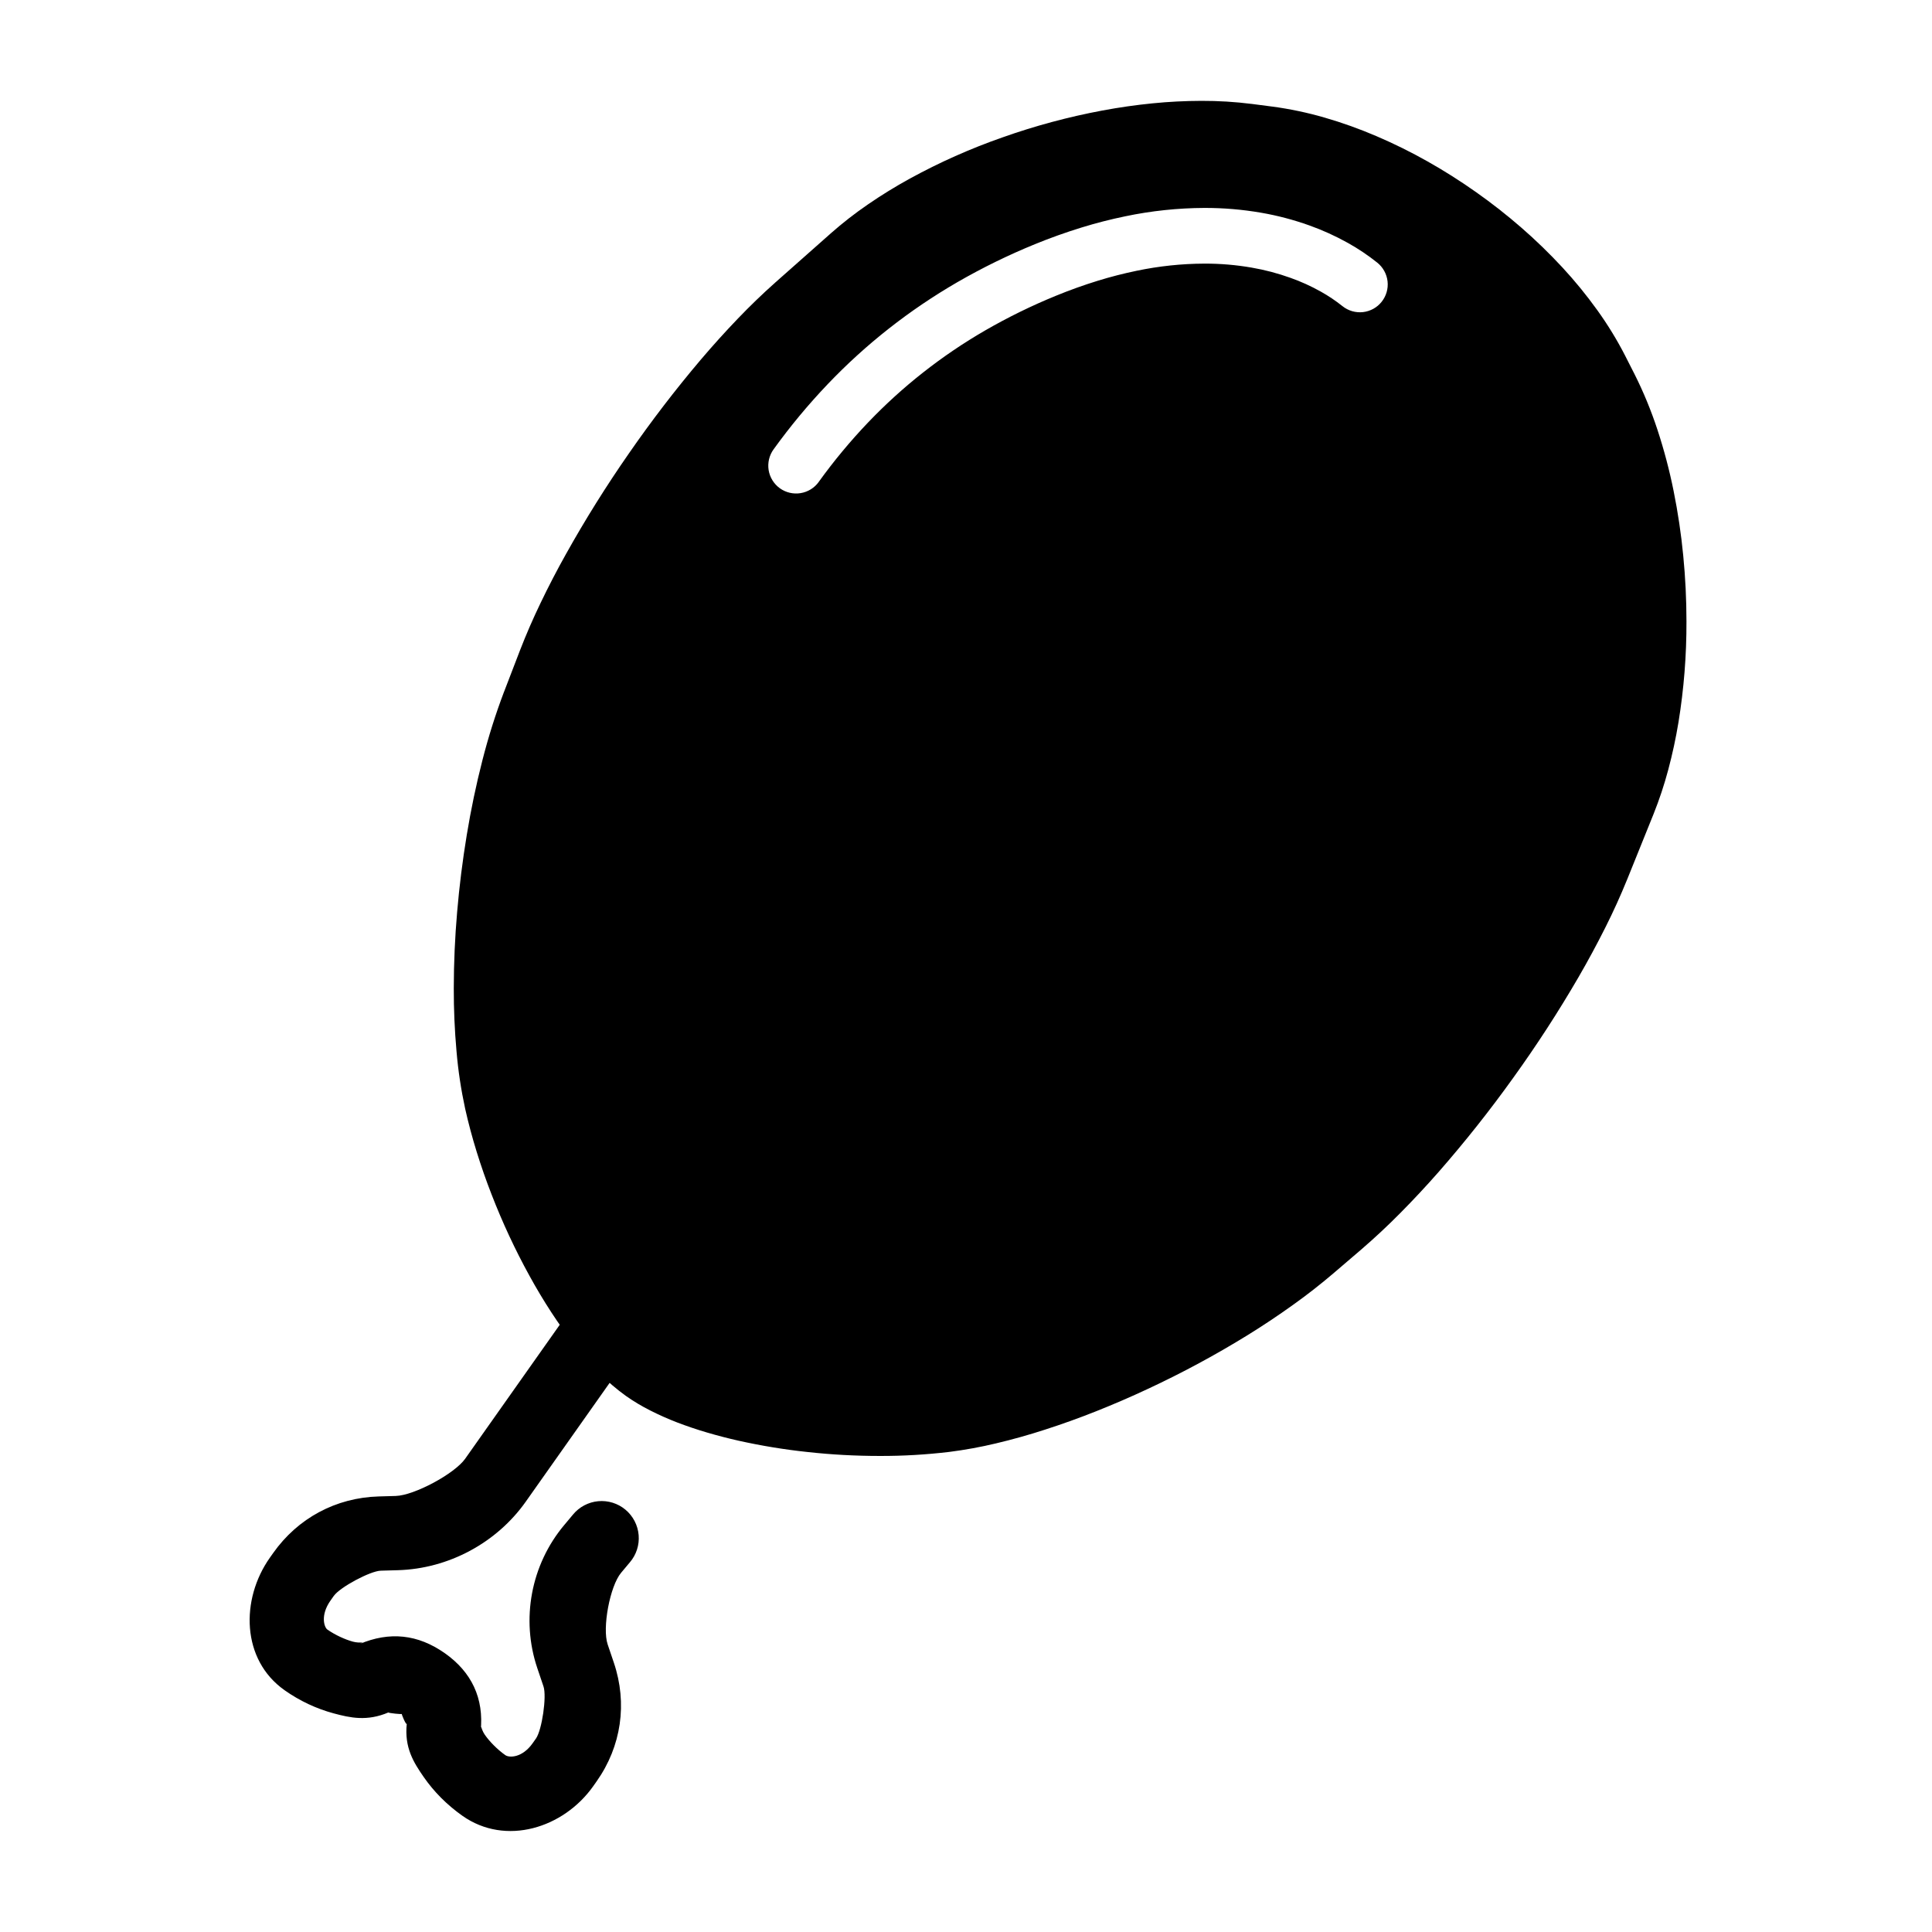
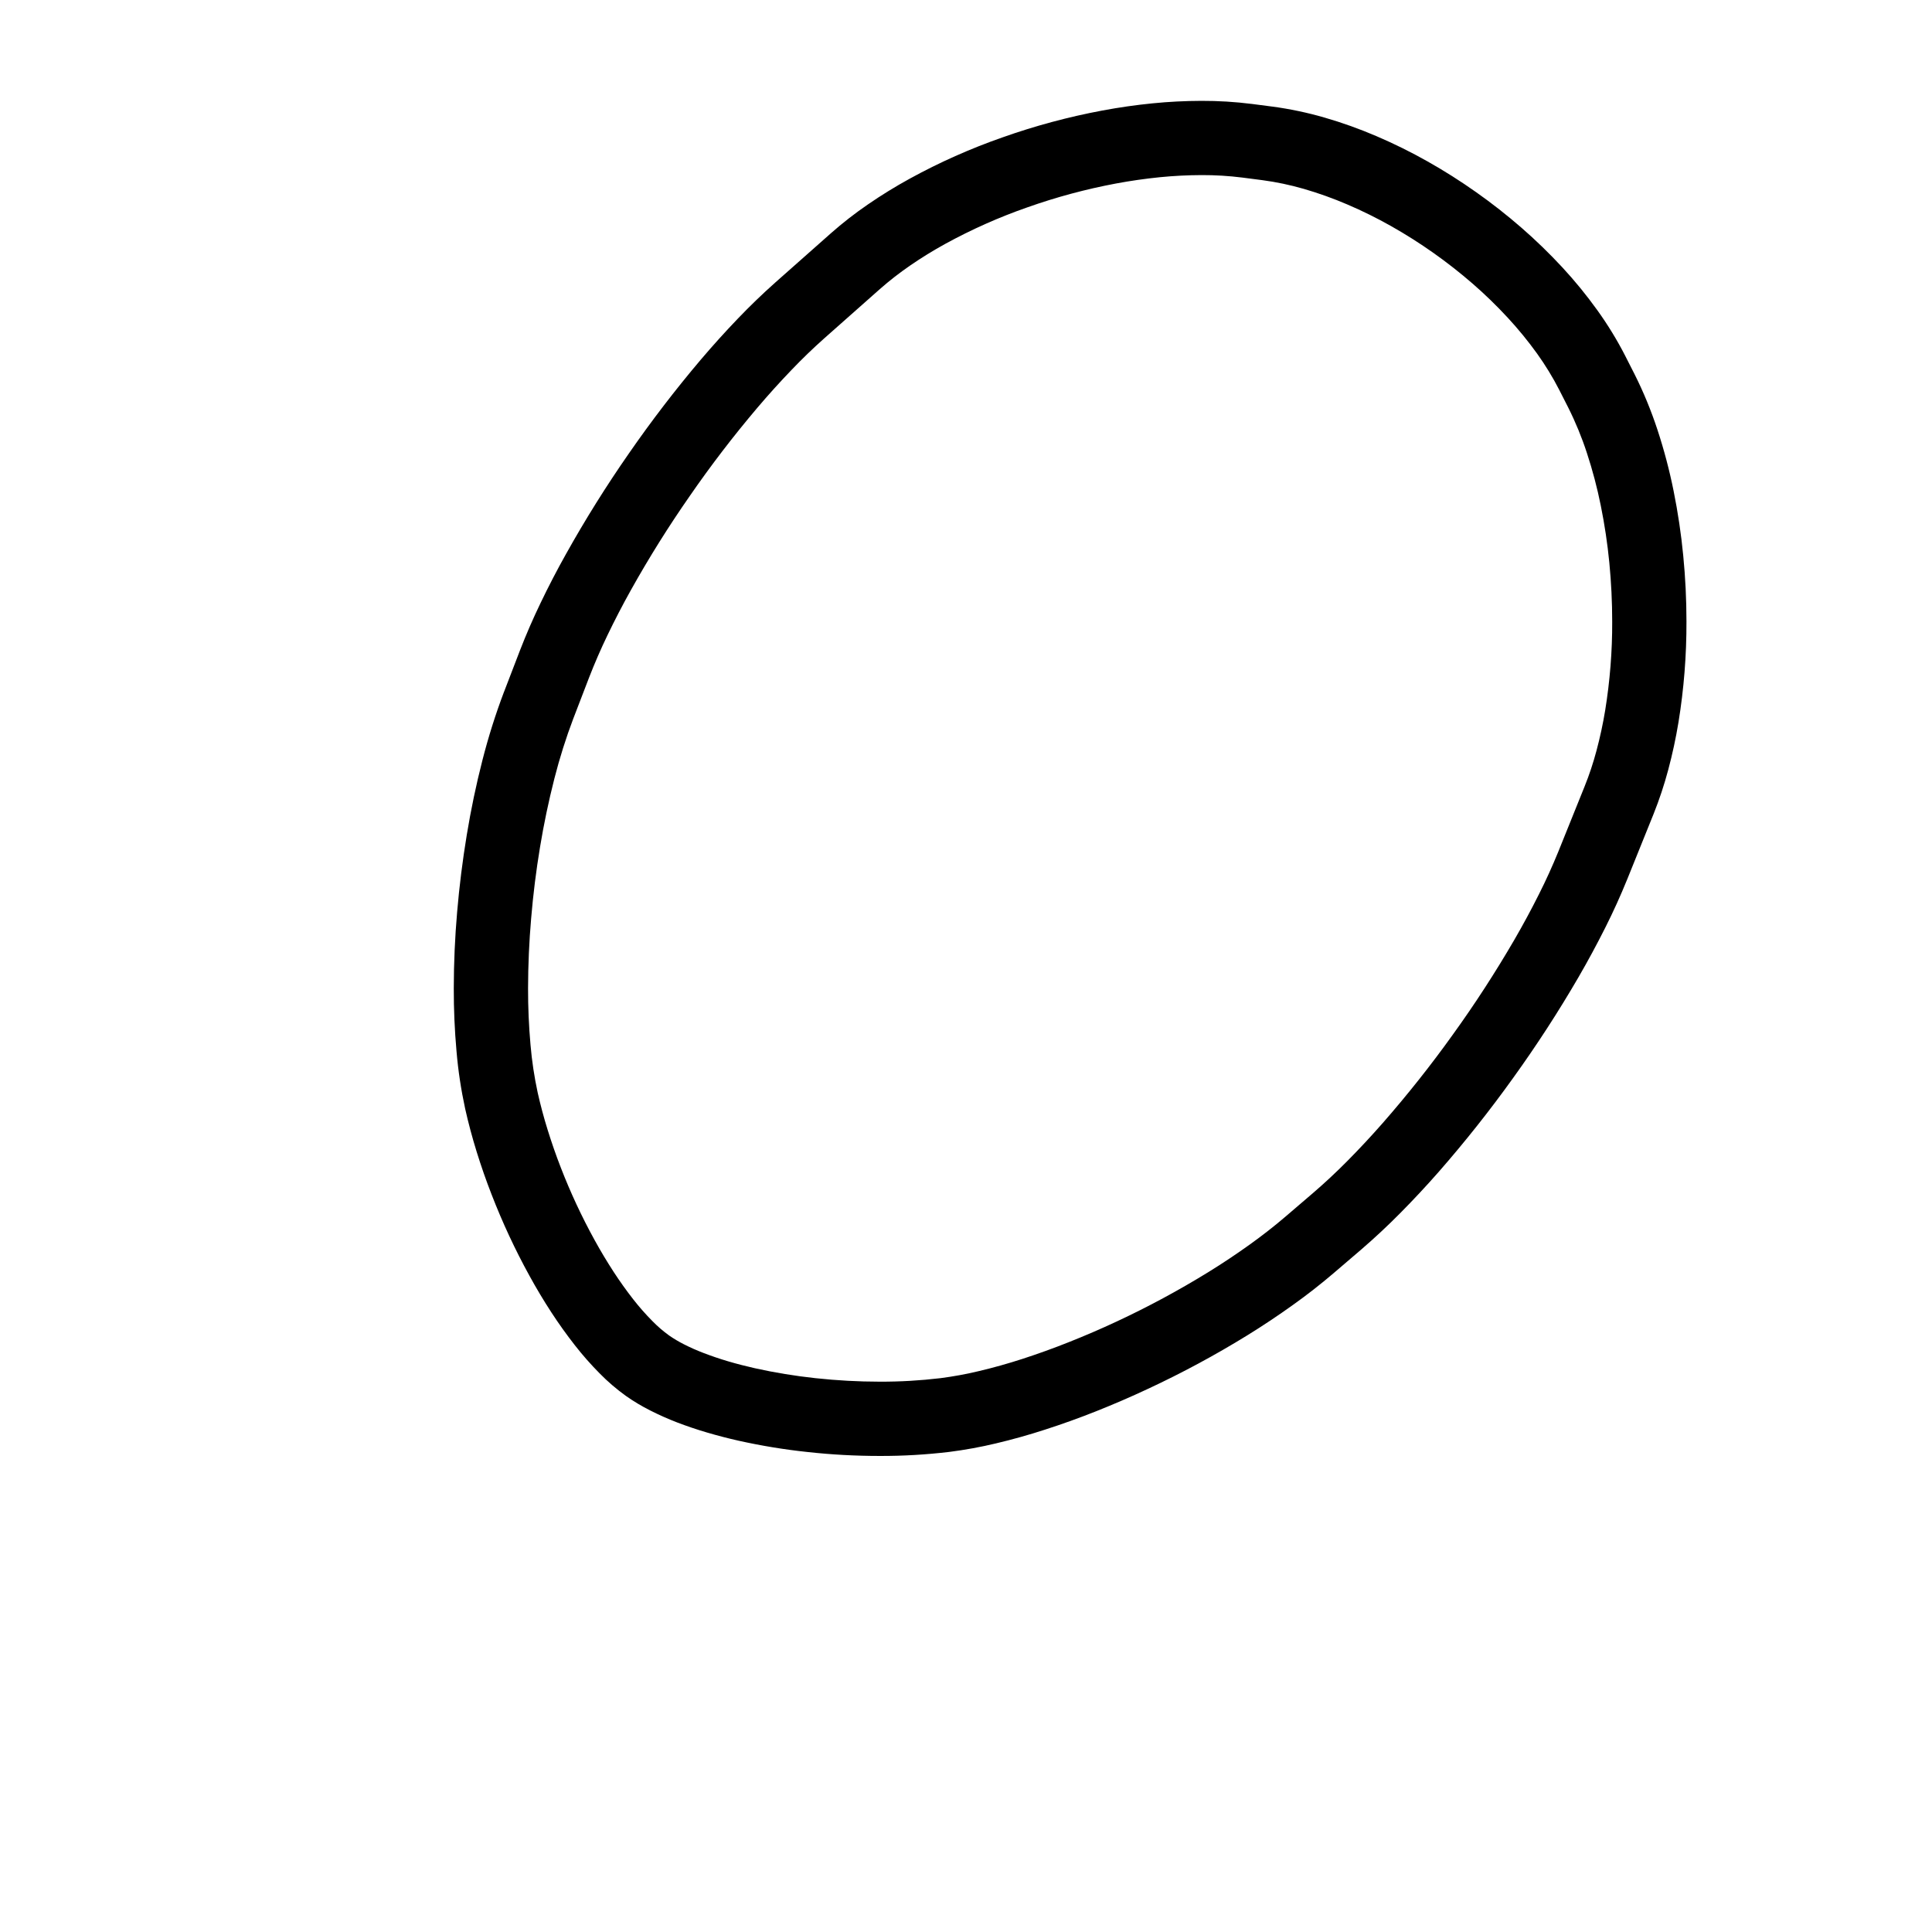
<svg xmlns="http://www.w3.org/2000/svg" fill="#000000" width="800px" height="800px" version="1.1" viewBox="144 144 512 512">
  <g>
-     <path d="m290 322.44c12.152-31.609 45.164-77.773 73.676-103.02 28.508-25.254 78-42.352 110.45-38.16 35.781 4.621 78.09 34.492 94.422 66.66 14.812 29.176 15.27 81.535 1.02 116.85s-46.699 81.879-72.414 103.91c-28.355 24.293-74.391 46.84-102.74 50.316-28.352 3.477-63.645-2.371-78.766-13.047-15.121-10.676-32.445-41.977-38.66-69.855-6.215-27.879-0.383-78.809 13.02-113.66zm70.969-50.715c-1.141 1.586-2.875 2.648-4.801 2.961-1.93 0.316-3.906-0.148-5.5-1.289-1.586-1.152-2.656-2.875-2.973-4.812-0.305-1.93 0.156-3.906 1.301-5.492 4.398-6.102 9.211-11.898 14.395-17.328 5.039-5.273 10.43-10.184 16.168-14.691 5.758-4.527 11.828-8.629 18.164-12.301 6.613-3.809 13.461-7.172 20.527-10.055 4.043-1.652 8.168-3.129 12.348-4.418 3.828-1.18 7.703-2.176 11.621-2.981 6.887-1.445 13.914-2.184 20.961-2.215 5.047-0.012 10.086 0.414 15.066 1.277 4.328 0.746 8.57 1.871 12.703 3.344 3.543 1.258 6.977 2.824 10.262 4.656 2.734 1.523 5.344 3.277 7.793 5.234 1.523 1.23 2.5 3.012 2.715 4.949 0.215 1.949-0.355 3.898-1.574 5.422-1.219 1.535-3 2.508-4.949 2.727-1.938 0.215-3.898-0.355-5.422-1.574-1.812-1.445-3.731-2.734-5.758-3.867-2.566-1.438-5.254-2.656-8.031-3.641-3.336-1.199-6.769-2.106-10.262-2.707-4.133-0.719-8.316-1.074-12.508-1.062-6.043 0.02-12.074 0.66-17.996 1.898-3.465 0.719-6.887 1.594-10.273 2.637-3.758 1.16-7.469 2.488-11.109 3.984-6.445 2.629-12.703 5.699-18.727 9.172-5.738 3.316-11.227 7.035-16.434 11.129-5.176 4.062-10.055 8.5-14.613 13.266-4.723 4.949-9.094 10.215-13.098 15.773z" fill-rule="evenodd" />
    <path d="m277.59 327.31 4.203-10.934c0-0.012 0.012-0.02 0.012-0.031 1.645-4.25 3.465-8.422 5.441-12.527 2.125-4.43 4.387-8.789 6.789-13.066 5.098-9.121 10.637-17.977 16.602-26.547 5.945-8.59 12.301-16.887 19.051-24.855 3.18-3.738 6.465-7.391 9.871-10.934 3.148-3.285 6.426-6.453 9.832-9.484 0.012 0 0.012-0.012 0.02-0.02l14.742-13.055c0.012-0.012 0.012-0.02 0.02-0.02 3.121-2.754 6.406-5.312 9.84-7.664 3.562-2.449 7.254-4.723 11.039-6.801 7.902-4.34 16.156-8.012 24.668-10.98 8.609-3.051 17.445-5.422 26.43-7.106 4.387-0.816 8.816-1.457 13.266-1.898 4.309-0.434 8.641-0.648 12.98-0.66 4.457-0.012 8.914 0.254 13.332 0.816h0.031l5.293 0.688h0.039c4.703 0.629 9.348 1.605 13.902 2.922 4.703 1.359 9.32 3.012 13.824 4.949 4.613 1.977 9.121 4.203 13.492 6.672 4.438 2.5 8.738 5.227 12.898 8.168 4.164 2.934 8.168 6.082 12.004 9.418 3.789 3.297 7.398 6.801 10.812 10.48 3.324 3.59 6.426 7.391 9.289 11.375 2.766 3.848 5.246 7.902 7.41 12.121 0 0.012 0.012 0.02 0.012 0.031l2.422 4.762c0 0.012 0.012 0.02 0.02 0.039 2.391 4.762 4.418 9.703 6.082 14.77 1.742 5.305 3.168 10.707 4.269 16.188 1.141 5.656 1.996 11.367 2.547 17.102 0.57 5.805 0.855 11.641 0.855 17.477 0.031 8.945-0.68 17.879-2.117 26.715-0.699 4.242-1.605 8.441-2.715 12.594-1.062 3.984-2.363 7.91-3.898 11.738-0.012 0.012-0.012 0.02-0.012 0.031l-6.996 17.34c-0.012 0.012-0.012 0.012-0.012 0.02-1.742 4.289-3.66 8.512-5.738 12.645-2.242 4.457-4.613 8.855-7.113 13.164-5.332 9.18-11.121 18.098-17.328 26.715-6.18 8.629-12.781 16.953-19.777 24.945-3.297 3.75-6.699 7.398-10.215 10.941-3.258 3.297-6.641 6.453-10.145 9.477-0.012 0.012-0.02 0.012-0.02 0.02l-7.371 6.309s-0.012 0.012-0.02 0.02c-3.484 2.973-7.094 5.797-10.824 8.453-3.926 2.812-7.941 5.492-12.055 8.031-8.52 5.254-17.348 10.008-26.422 14.23-4.496 2.106-9.055 4.074-13.656 5.902-4.449 1.77-8.953 3.394-13.512 4.859-4.289 1.398-8.641 2.617-13.039 3.66-4.062 0.973-8.188 1.723-12.34 2.254-6.129 0.727-12.289 1.094-18.461 1.074-6.394 0-12.781-0.344-19.129-1.043-6.141-0.648-12.23-1.652-18.262-2.992-2.844-0.641-5.656-1.367-8.453-2.195-2.648-0.777-5.266-1.664-7.844-2.648-2.422-0.934-4.801-1.988-7.113-3.16-2.223-1.121-4.359-2.391-6.394-3.816-2.527-1.812-4.898-3.836-7.074-6.062-2.32-2.352-4.516-4.832-6.543-7.438-2.195-2.805-4.269-5.707-6.211-8.688-2.055-3.16-3.996-6.394-5.805-9.703-3.828-6.945-7.172-14.141-10.035-21.531-1.457-3.731-2.773-7.508-3.957-11.324-1.172-3.777-2.195-7.598-3.059-11.453-1.082-5.008-1.852-10.078-2.281-15.172-0.5-5.57-0.738-11.148-0.727-16.727 0.012-6.731 0.305-13.461 0.887-20.172 0.582-6.848 1.438-13.676 2.559-20.469 1.094-6.652 2.469-13.254 4.144-19.777 1.566-6.141 3.473-12.191 5.719-18.117 0.012-0.012 0.012-0.02 0.02-0.039zm18.371 7.047 4.191-10.902c1.465-3.758 3.07-7.457 4.82-11.09 1.957-4.062 4.035-8.078 6.238-12.016 4.781-8.562 9.988-16.875 15.598-24.926 5.57-8.07 11.543-15.863 17.879-23.34 2.922-3.445 5.945-6.789 9.074-10.047 2.785-2.914 5.688-5.719 8.699-8.395l14.73-13.047c2.527-2.223 5.188-4.289 7.961-6.199 3.019-2.078 6.148-4.004 9.367-5.777 6.965-3.816 14.23-7.047 21.727-9.664 7.664-2.715 15.527-4.832 23.52-6.328 3.848-0.719 7.723-1.27 11.609-1.664 3.68-0.363 7.371-0.551 11.07-0.562 3.609-0.012 7.223 0.207 10.812 0.66l5.254 0.68c3.719 0.492 7.398 1.27 11.012 2.312 3.926 1.141 7.773 2.519 11.531 4.133 3.965 1.691 7.832 3.609 11.59 5.727 3.856 2.176 7.598 4.547 11.219 7.106 3.609 2.547 7.094 5.285 10.441 8.188 3.258 2.832 6.348 5.836 9.277 9.004 2.773 3 5.363 6.168 7.754 9.484 2.184 3.051 4.152 6.258 5.863 9.594l2.402 4.723c1.949 3.887 3.602 7.91 4.949 12.043 1.504 4.574 2.734 9.238 3.68 13.953 1.012 5 1.77 10.047 2.262 15.125 0.5 5.188 0.758 10.391 0.758 15.598 0.031 7.871-0.602 15.734-1.859 23.52-0.59 3.59-1.359 7.152-2.301 10.676-0.855 3.227-1.91 6.406-3.16 9.504l-6.977 17.309c-1.555 3.797-3.246 7.547-5.098 11.207-2.055 4.113-4.242 8.148-6.543 12.121-5.019 8.629-10.449 17.012-16.297 25.113-5.805 8.117-12.016 15.941-18.586 23.449-3.031 3.453-6.16 6.809-9.398 10.078-2.894 2.922-5.894 5.727-9.004 8.402l-7.34 6.289c-3.059 2.617-6.231 5.086-9.504 7.43-3.562 2.547-7.203 4.981-10.934 7.281-7.871 4.852-16.02 9.238-24.402 13.145-4.152 1.938-8.363 3.75-12.625 5.441-4.043 1.613-8.148 3.09-12.301 4.438-3.797 1.23-7.644 2.312-11.523 3.227-3.367 0.809-6.769 1.426-10.195 1.871-5.312 0.629-10.668 0.945-16.02 0.926-5.699 0-11.387-0.316-17.055-0.926-5.402-0.582-10.773-1.457-16.078-2.637-2.422-0.543-4.812-1.16-7.184-1.859-2.156-0.641-4.269-1.359-6.356-2.156-1.801-0.688-3.57-1.465-5.293-2.344-1.348-0.68-2.648-1.457-3.898-2.32-1.574-1.141-3.059-2.41-4.418-3.809-1.801-1.812-3.492-3.731-5.066-5.746-1.84-2.352-3.57-4.781-5.207-7.293-1.789-2.754-3.484-5.578-5.066-8.461-3.406-6.18-6.387-12.586-8.934-19.16-1.289-3.305-2.449-6.66-3.504-10.047-1.012-3.246-1.891-6.535-2.637-9.859-0.895-4.172-1.535-8.395-1.898-12.652-0.441-4.981-0.66-9.969-0.648-14.965 0.012-6.188 0.285-12.367 0.816-18.527 0.531-6.348 1.32-12.676 2.363-18.953 1.004-6.09 2.273-12.133 3.797-18.117 1.379-5.41 3.059-10.746 5.039-15.969z" fill-rule="evenodd" />
-     <path d="m318.04 465.89c-3.246 0-6.281 1.602-8.117 4.281l-42.641 60.398 0.004-0.004v0.004c-2.824 4-13.508 9.734-18.406 9.875l-4.523 0.129c-11.336 0.328-21.434 5.746-27.973 15.008l-0.871 1.23v-0.004 0.004c-7.793 11.043-7.555 27.027 3.887 35.102v0.004c4.09 2.887 8.512 4.922 12.977 6.129 4.469 1.207 8.91 2.176 14.578-0.238-0.348 0.148 3.863 0.594 3.562 0.383-0.293-0.203 1.207 3.301 1.281 2.582h0.004v0.004c-0.676 6.406 1.84 10.324 4.492 14.156 2.656 3.836 6.106 7.34 10.25 10.27 11.465 8.094 26.82 3.269 34.688-7.871v-0.004s0-0.004 0.004-0.004l0.867-1.23 0.004-0.004c6.562-9.297 8.215-20.668 4.574-31.449l-1.645-4.863c-1.477-4.371 0.605-15.445 3.566-18.98l0.004-0.004 2.312-2.762v0.004c1.711-1.996 2.551-4.594 2.332-7.215-0.219-2.617-1.473-5.043-3.488-6.731s-4.621-2.5-7.238-2.254c-2.617 0.246-5.027 1.527-6.691 3.559l-2.312 2.766h-0.004c-8.801 10.508-11.508 24.93-7.125 37.914l1.645 4.863c0.887 2.629-0.406 11.535-2.008 13.805h-0.004v0.004l-0.871 1.23c-2.699 3.824-6.141 3.934-7.258 3.141-2.144-1.516-4.223-3.668-5.418-5.394-1.195-1.723-0.852-3.266-1.102-0.891 0.926-8.781-2.402-15.715-9.5-20.727l-0.004 0.008c-7.102-5.012-14.629-5.82-22.629-2.41 1.844-0.785 0.332-0.094-1.727-0.652-2.059-0.559-4.734-1.777-6.769-3.211-0.805-0.57-1.926-3.75 0.84-7.676l0.004-0.004 0.867-1.23h0.004c1.625-2.301 9.645-6.602 12.461-6.684l4.523-0.129c13.414-0.387 26.18-7.234 33.918-18.199h-0.004l42.641-60.398c2.18-2.992 2.492-6.957 0.812-10.254-1.68-3.301-5.07-5.375-8.773-5.375z" />
  </g>
</svg>